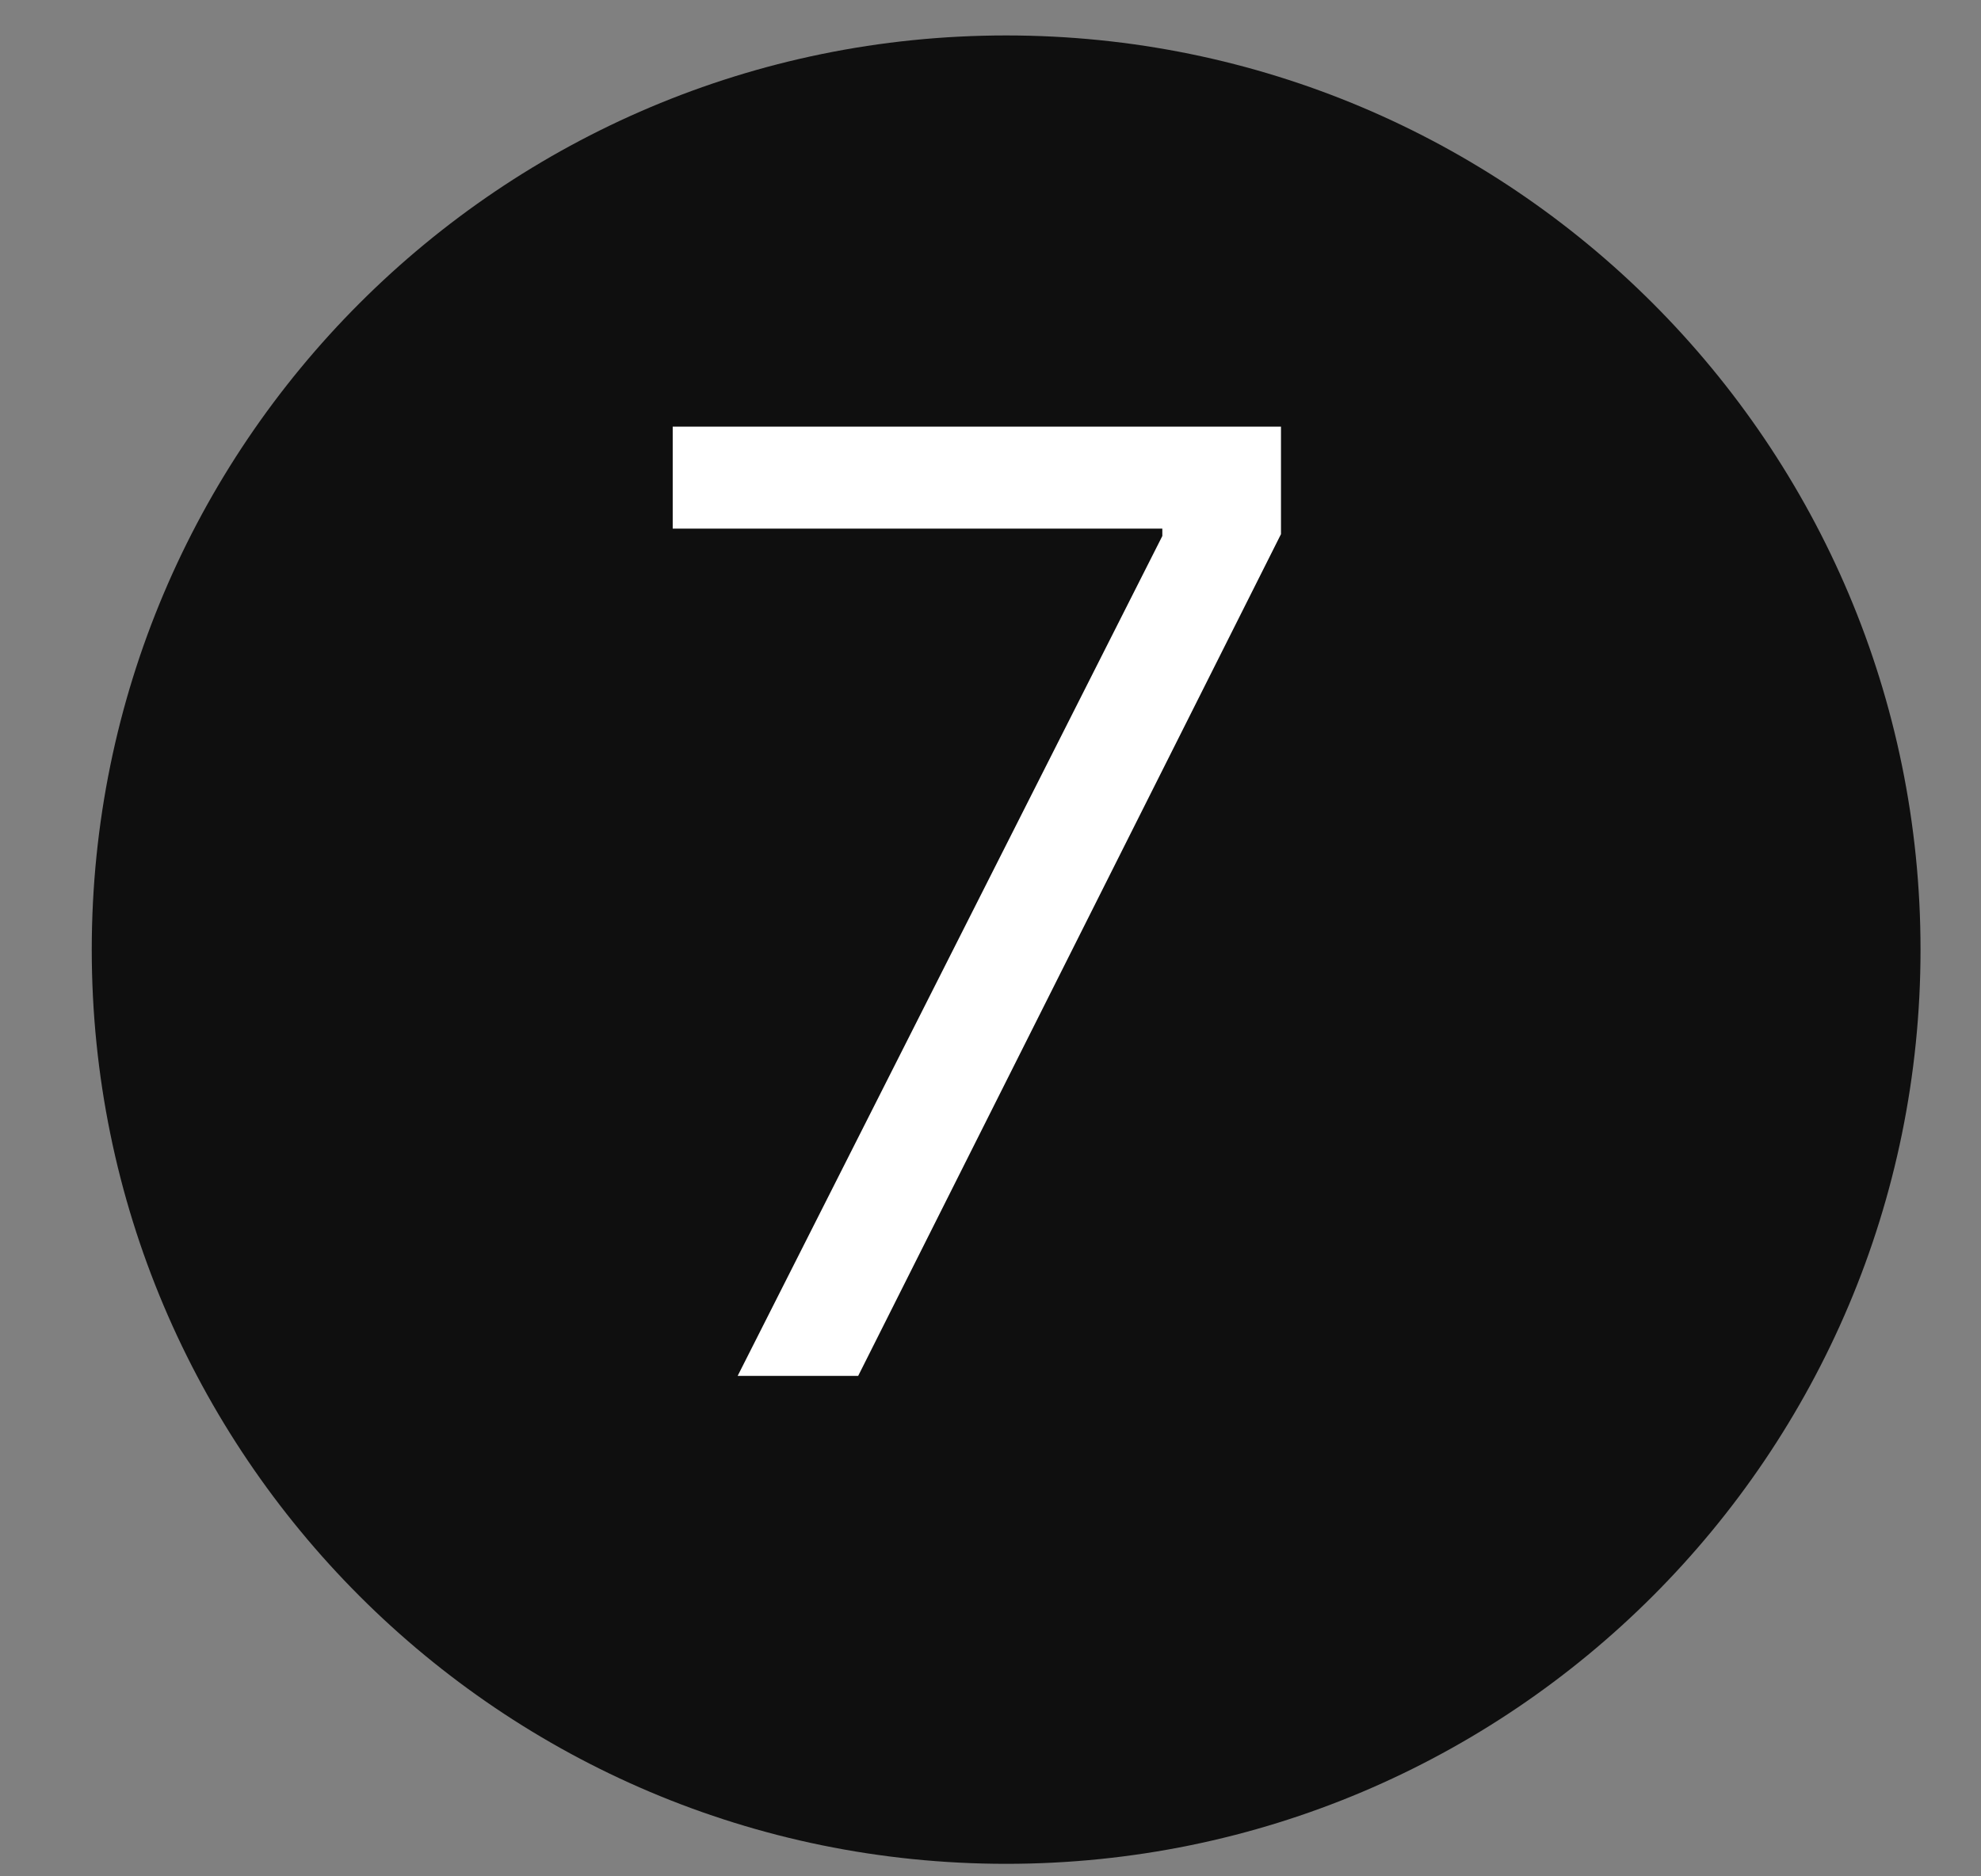
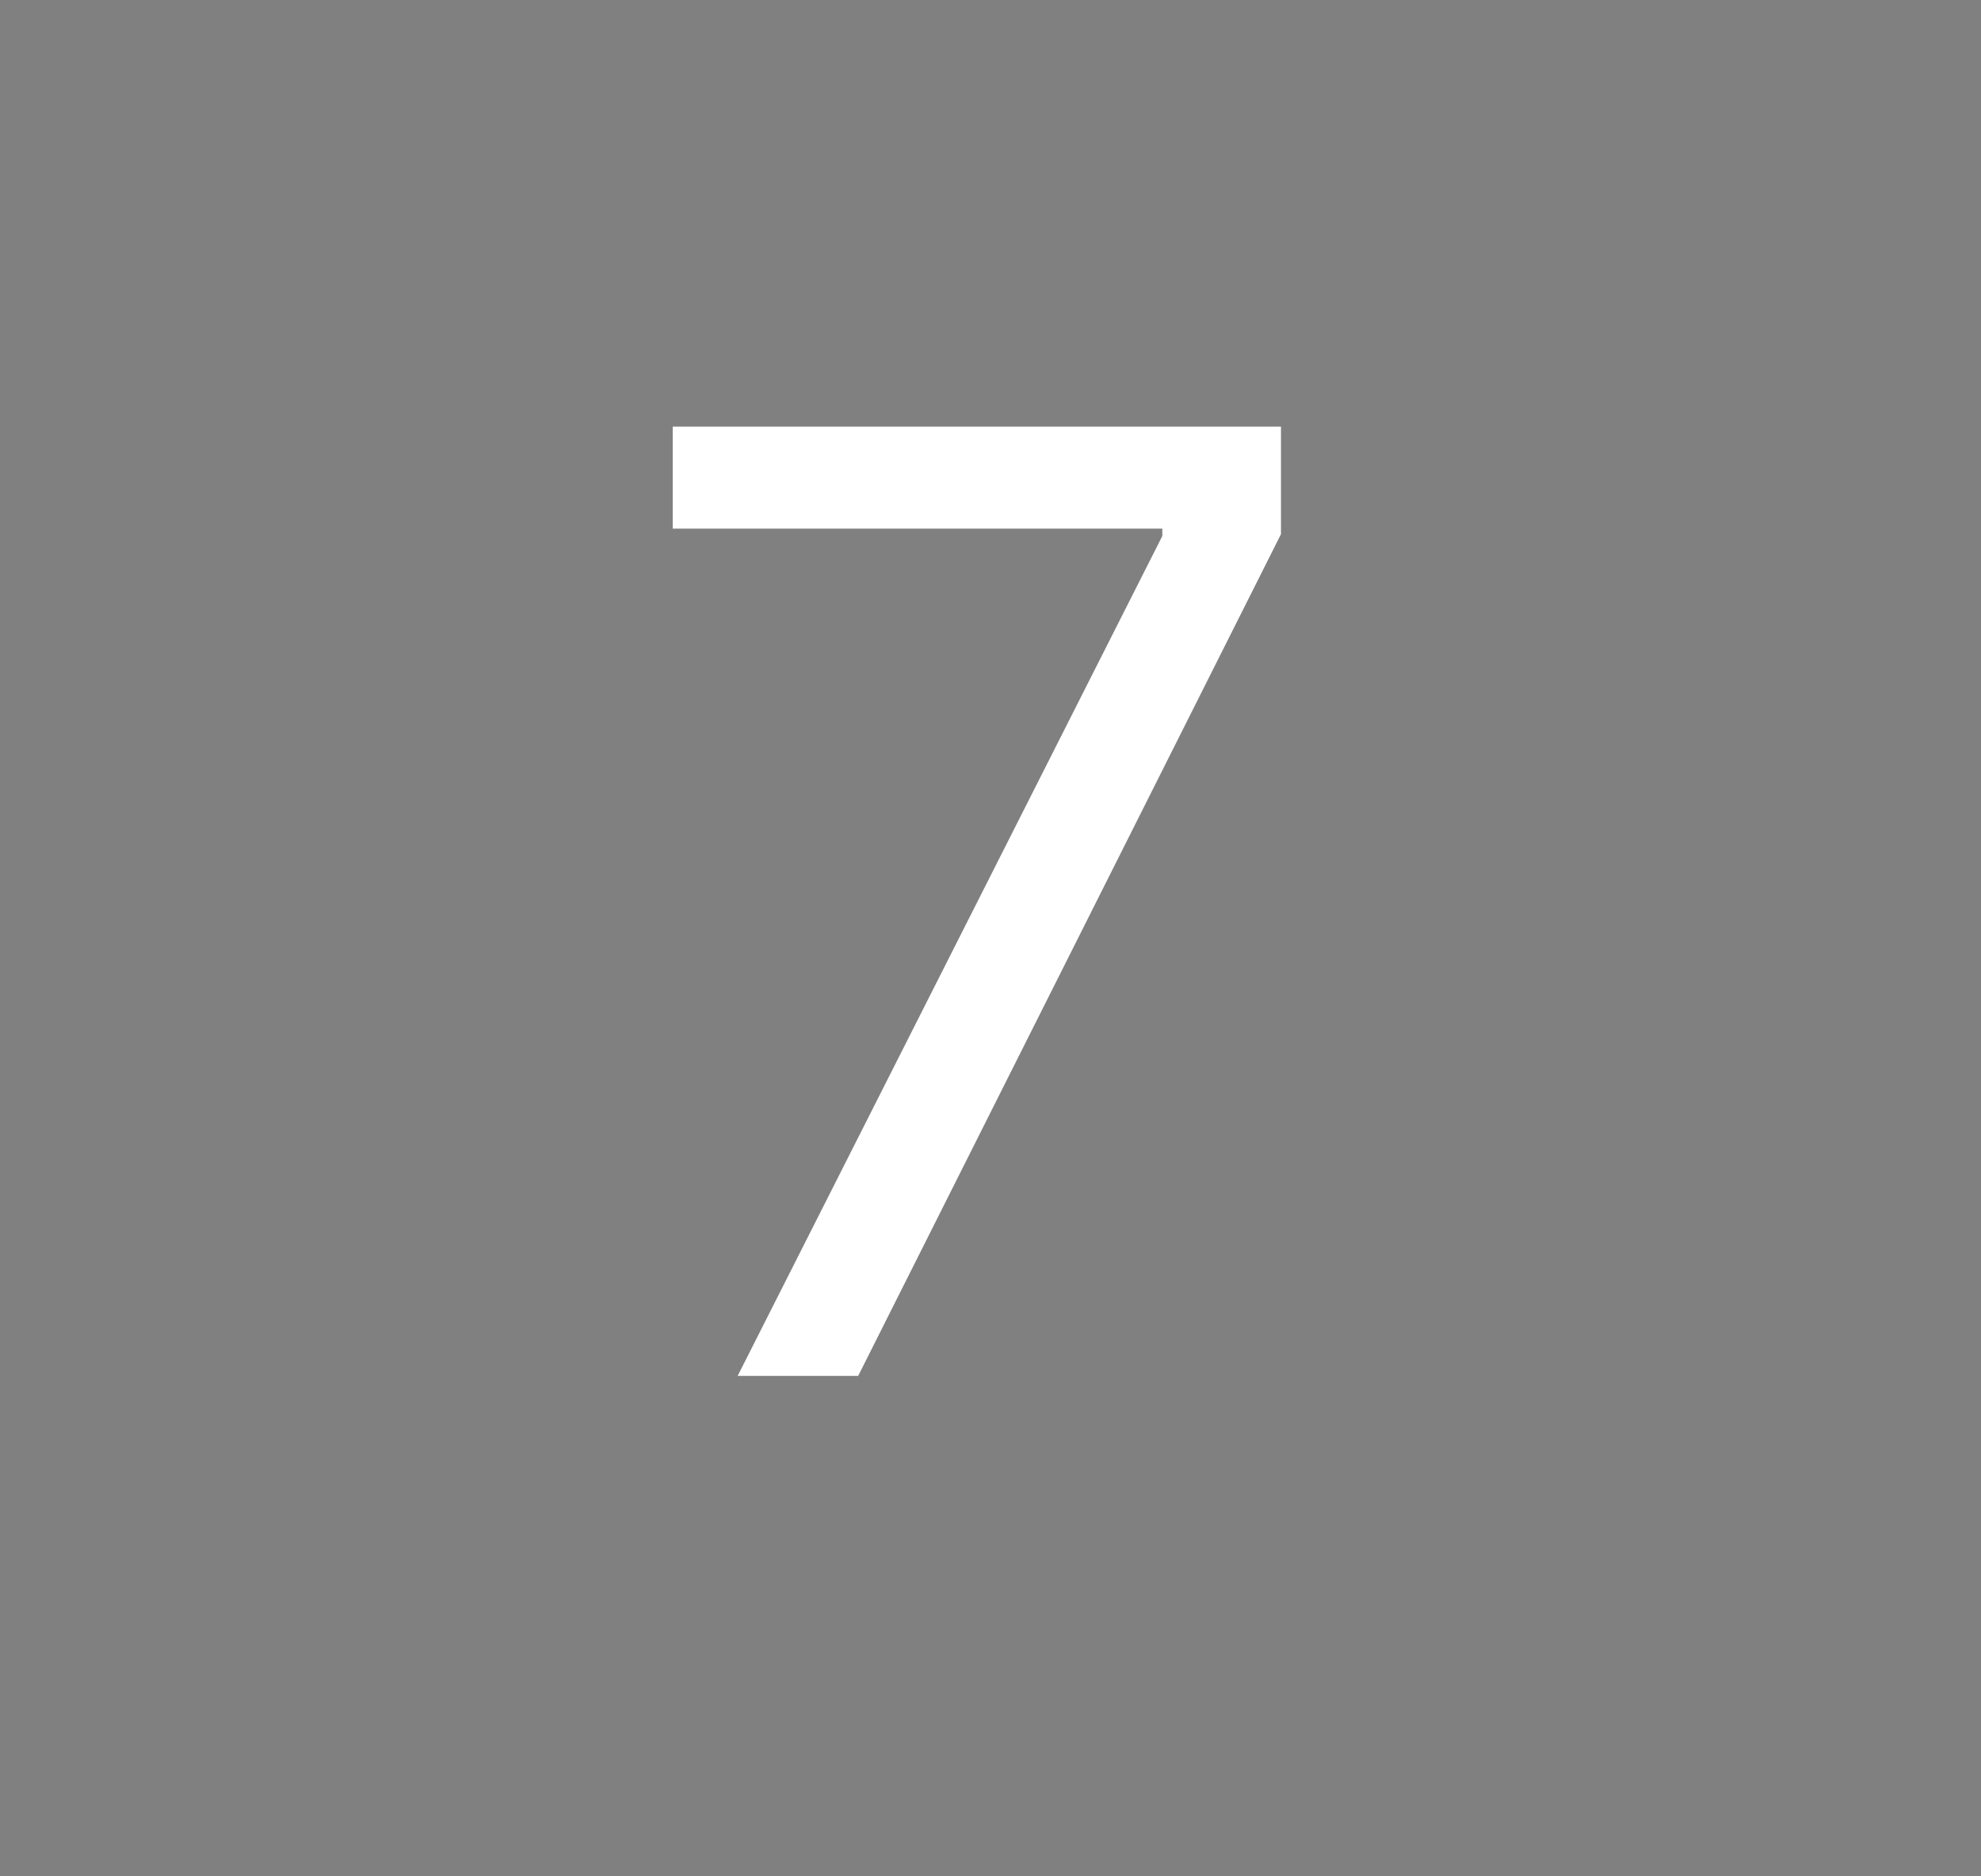
<svg xmlns="http://www.w3.org/2000/svg" width="19" height="18" viewBox="0 0 19 18" fill="none">
  <rect x="0" y="0" width="19" height="18" fill="#808080" stroke="none" />
-   <path d="M9.65 17.88C14.494 17.88 18.42 13.954 18.42 9.11C18.42 4.267 14.494 0.34 9.65 0.34C4.806 0.34 0.88 4.267 0.88 9.11C0.88 13.954 4.806 17.88 9.65 17.88Z" fill="#0F0F0F" />
  <path d="M7.075 13.199L11.148 5.142V5.071H6.452V4.093H12.286V5.124L8.231 13.199H7.075Z" fill="white" />
</svg>